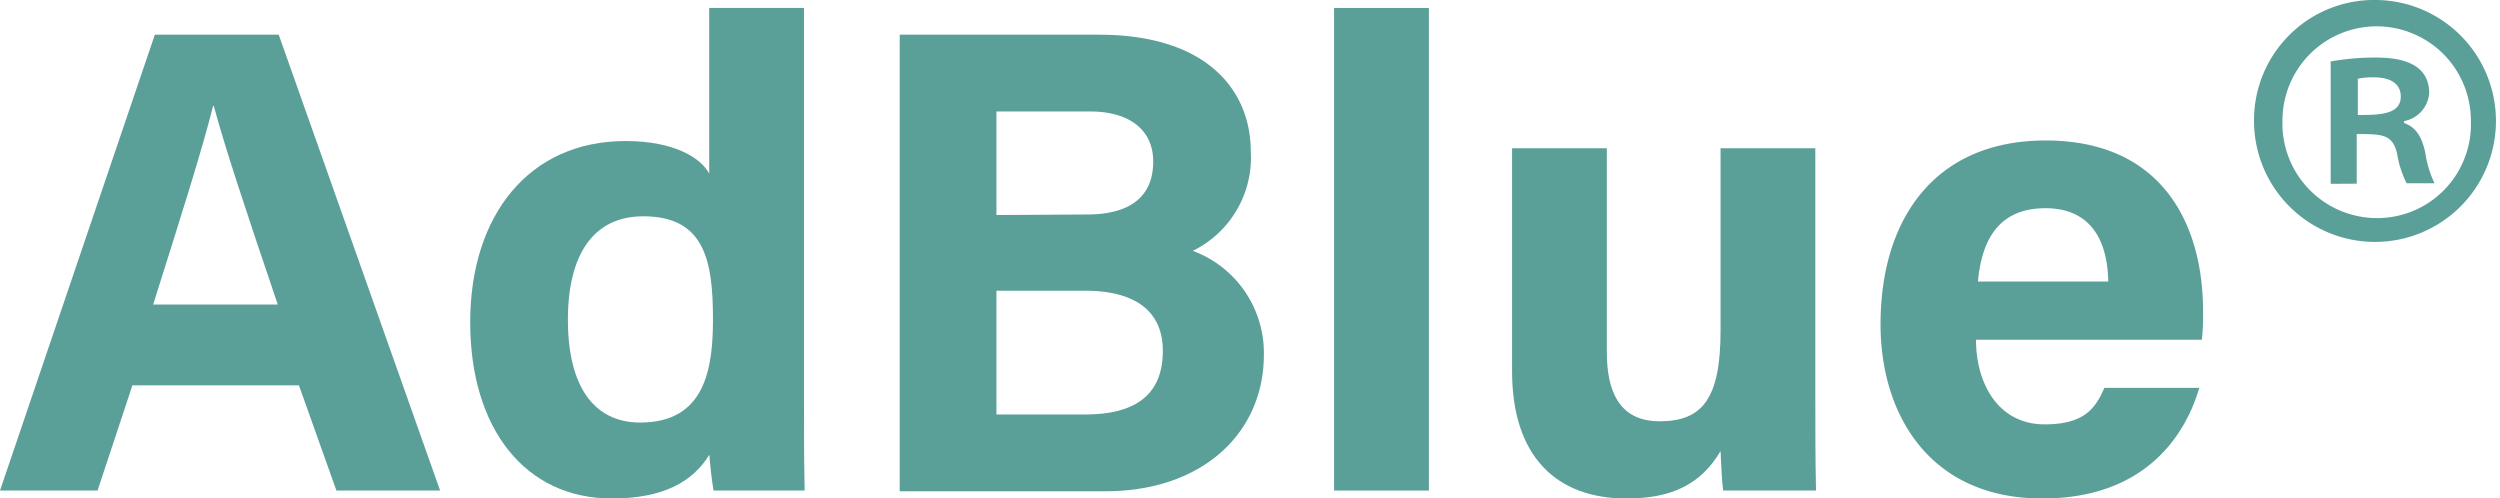
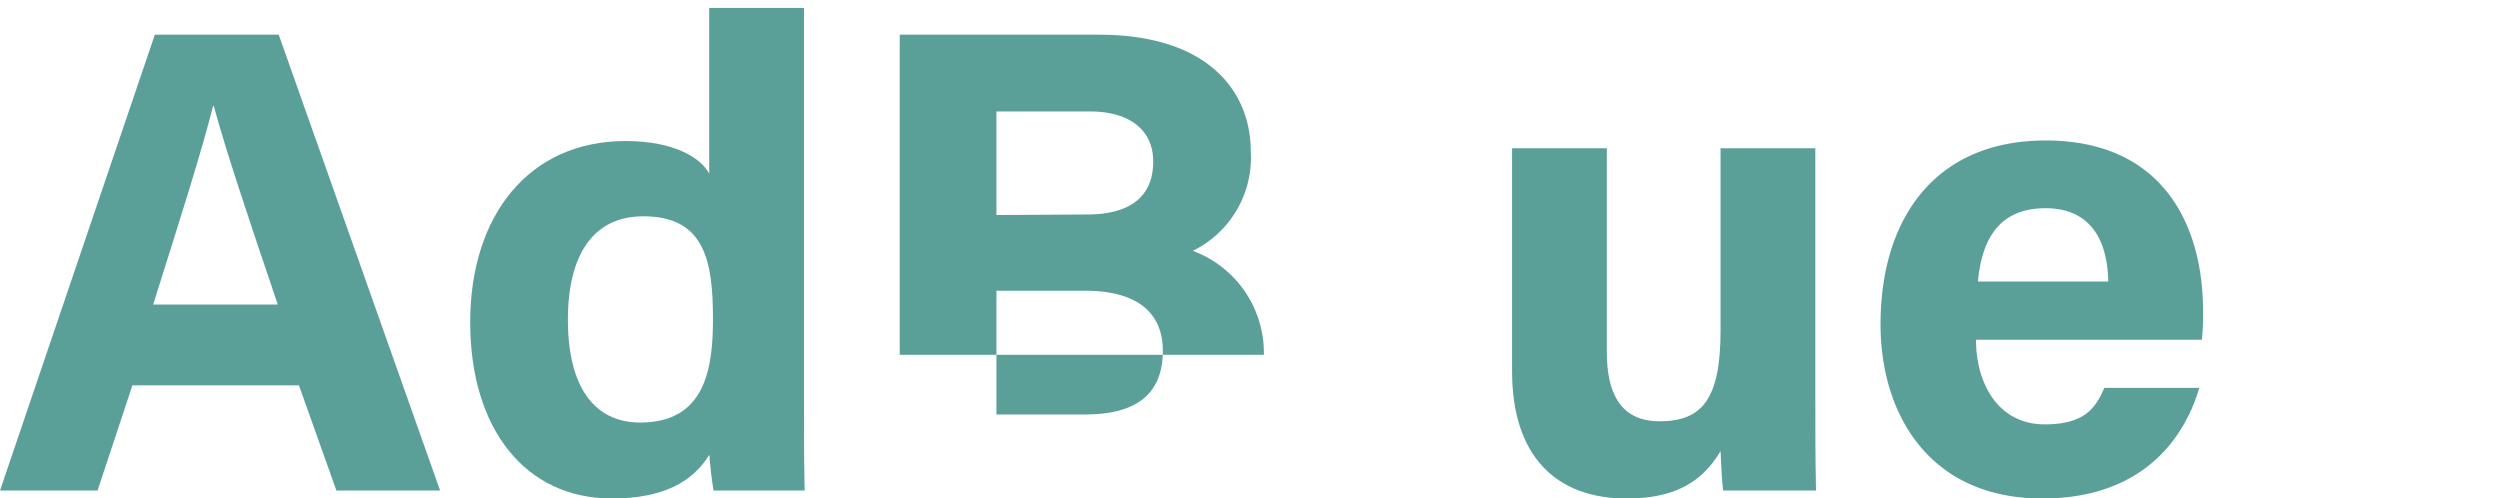
<svg xmlns="http://www.w3.org/2000/svg" viewBox="0 0 179.39 35.77">
  <defs>
    <style>.cls-1{fill:#5b9f99;}</style>
  </defs>
  <g id="レイヤー_2" data-name="レイヤー 2">
    <g id="レイヤー_1-2" data-name="レイヤー 1">
      <path class="cls-1" d="M9.5,27.65,7,35.2H0L11.11,2.49H20L31.58,35.2H24.14l-2.69-7.55Zm10.43-5.8C17.61,15,16.13,10.54,15.34,7.6h-.05c-.8,3.22-2.44,8.35-4.3,14.25Z" />
      <path class="cls-1" d="M57.69.57V28.45c0,2.24,0,4.5.05,6.75H51.2c-.13-.74-.26-2-.3-2.57-1.19,1.94-3.3,3.14-7,3.14-6.21,0-10.16-5-10.16-12.65s4.2-13,11.15-13c3.53,0,5.43,1.24,6,2.34V.57ZM40.75,22.94c0,4.79,1.87,7.38,5.19,7.38,4.68,0,5.22-3.9,5.22-7.42,0-4.2-.6-7.38-5-7.38C42.55,15.52,40.75,18.31,40.75,22.94Z" />
-       <path class="cls-1" d="M64.56,2.49H78.85c7.9,0,10.9,4.12,10.9,8.37A7.45,7.45,0,0,1,85.59,18a7.81,7.81,0,0,1,5.1,7.46c0,5.6-4.4,9.79-11.36,9.79H64.56ZM78,15.39c3.36,0,4.75-1.5,4.75-3.8S81,8,78.24,8H71.5v7.43ZM71.5,29.74h6.38c3.82,0,5.56-1.6,5.56-4.57,0-2.63-1.71-4.31-5.6-4.31H71.5Z" />
-       <path class="cls-1" d="M95.73,35.2V.57h6.8V35.2Z" />
+       <path class="cls-1" d="M64.56,2.49H78.85c7.9,0,10.9,4.12,10.9,8.37A7.45,7.45,0,0,1,85.59,18a7.81,7.81,0,0,1,5.1,7.46H64.56ZM78,15.39c3.36,0,4.75-1.5,4.75-3.8S81,8,78.24,8H71.5v7.43ZM71.5,29.74h6.38c3.82,0,5.56-1.6,5.56-4.57,0-2.63-1.71-4.31-5.6-4.31H71.5Z" />
      <path class="cls-1" d="M130.26,28.06c0,2.37,0,4.94.05,7.14h-6.66c-.1-.66-.15-2-.19-2.83-1.45,2.46-3.62,3.4-6.76,3.4-5,0-8.2-3-8.2-9.13v-16h6.8V25.28c0,2.71.84,4.95,3.78,4.95,3.1,0,4.38-1.65,4.38-6.52V10.64h6.8Z" />
      <path class="cls-1" d="M141.79,24.38c0,3.07,1.54,6.07,4.93,6.07,2.83,0,3.64-1.14,4.28-2.62h6.81c-.87,3-3.55,7.94-11.27,7.94-8.09,0-11.6-6.05-11.6-12.49,0-7.7,4-13.2,11.84-13.2,8.44,0,11.3,6.1,11.3,12.23a16.82,16.82,0,0,1-.08,2.07Zm9.49-4.18c-.05-2.86-1.19-5.26-4.51-5.26s-4.57,2.24-4.84,5.26Z" />
-       <path class="cls-1" d="M170.56,0a8.68,8.68,0,1,1-8.82,8.63A8.62,8.62,0,0,1,170.56,0Zm0,15.65a6.73,6.73,0,0,0,6.74-7,6.76,6.76,0,1,0-13.52,0A6.79,6.79,0,0,0,170.56,15.65Zm-3.32-2.46V4.41a18.3,18.3,0,0,1,3.23-.28c1.56,0,3.84.28,3.84,2.56a2.22,2.22,0,0,1-1.8,2v.14c.85.29,1.28,1,1.52,2.14a7.78,7.78,0,0,0,.66,2.18h-2A7.37,7.37,0,0,1,172,11c-.33-1.38-1.09-1.38-2.89-1.38v3.56Zm1.95-4.94c1.47,0,3.08,0,3.08-1.32,0-.81-.57-1.38-1.94-1.38a5,5,0,0,0-1.14.1Z" />
    </g>
  </g>
</svg>